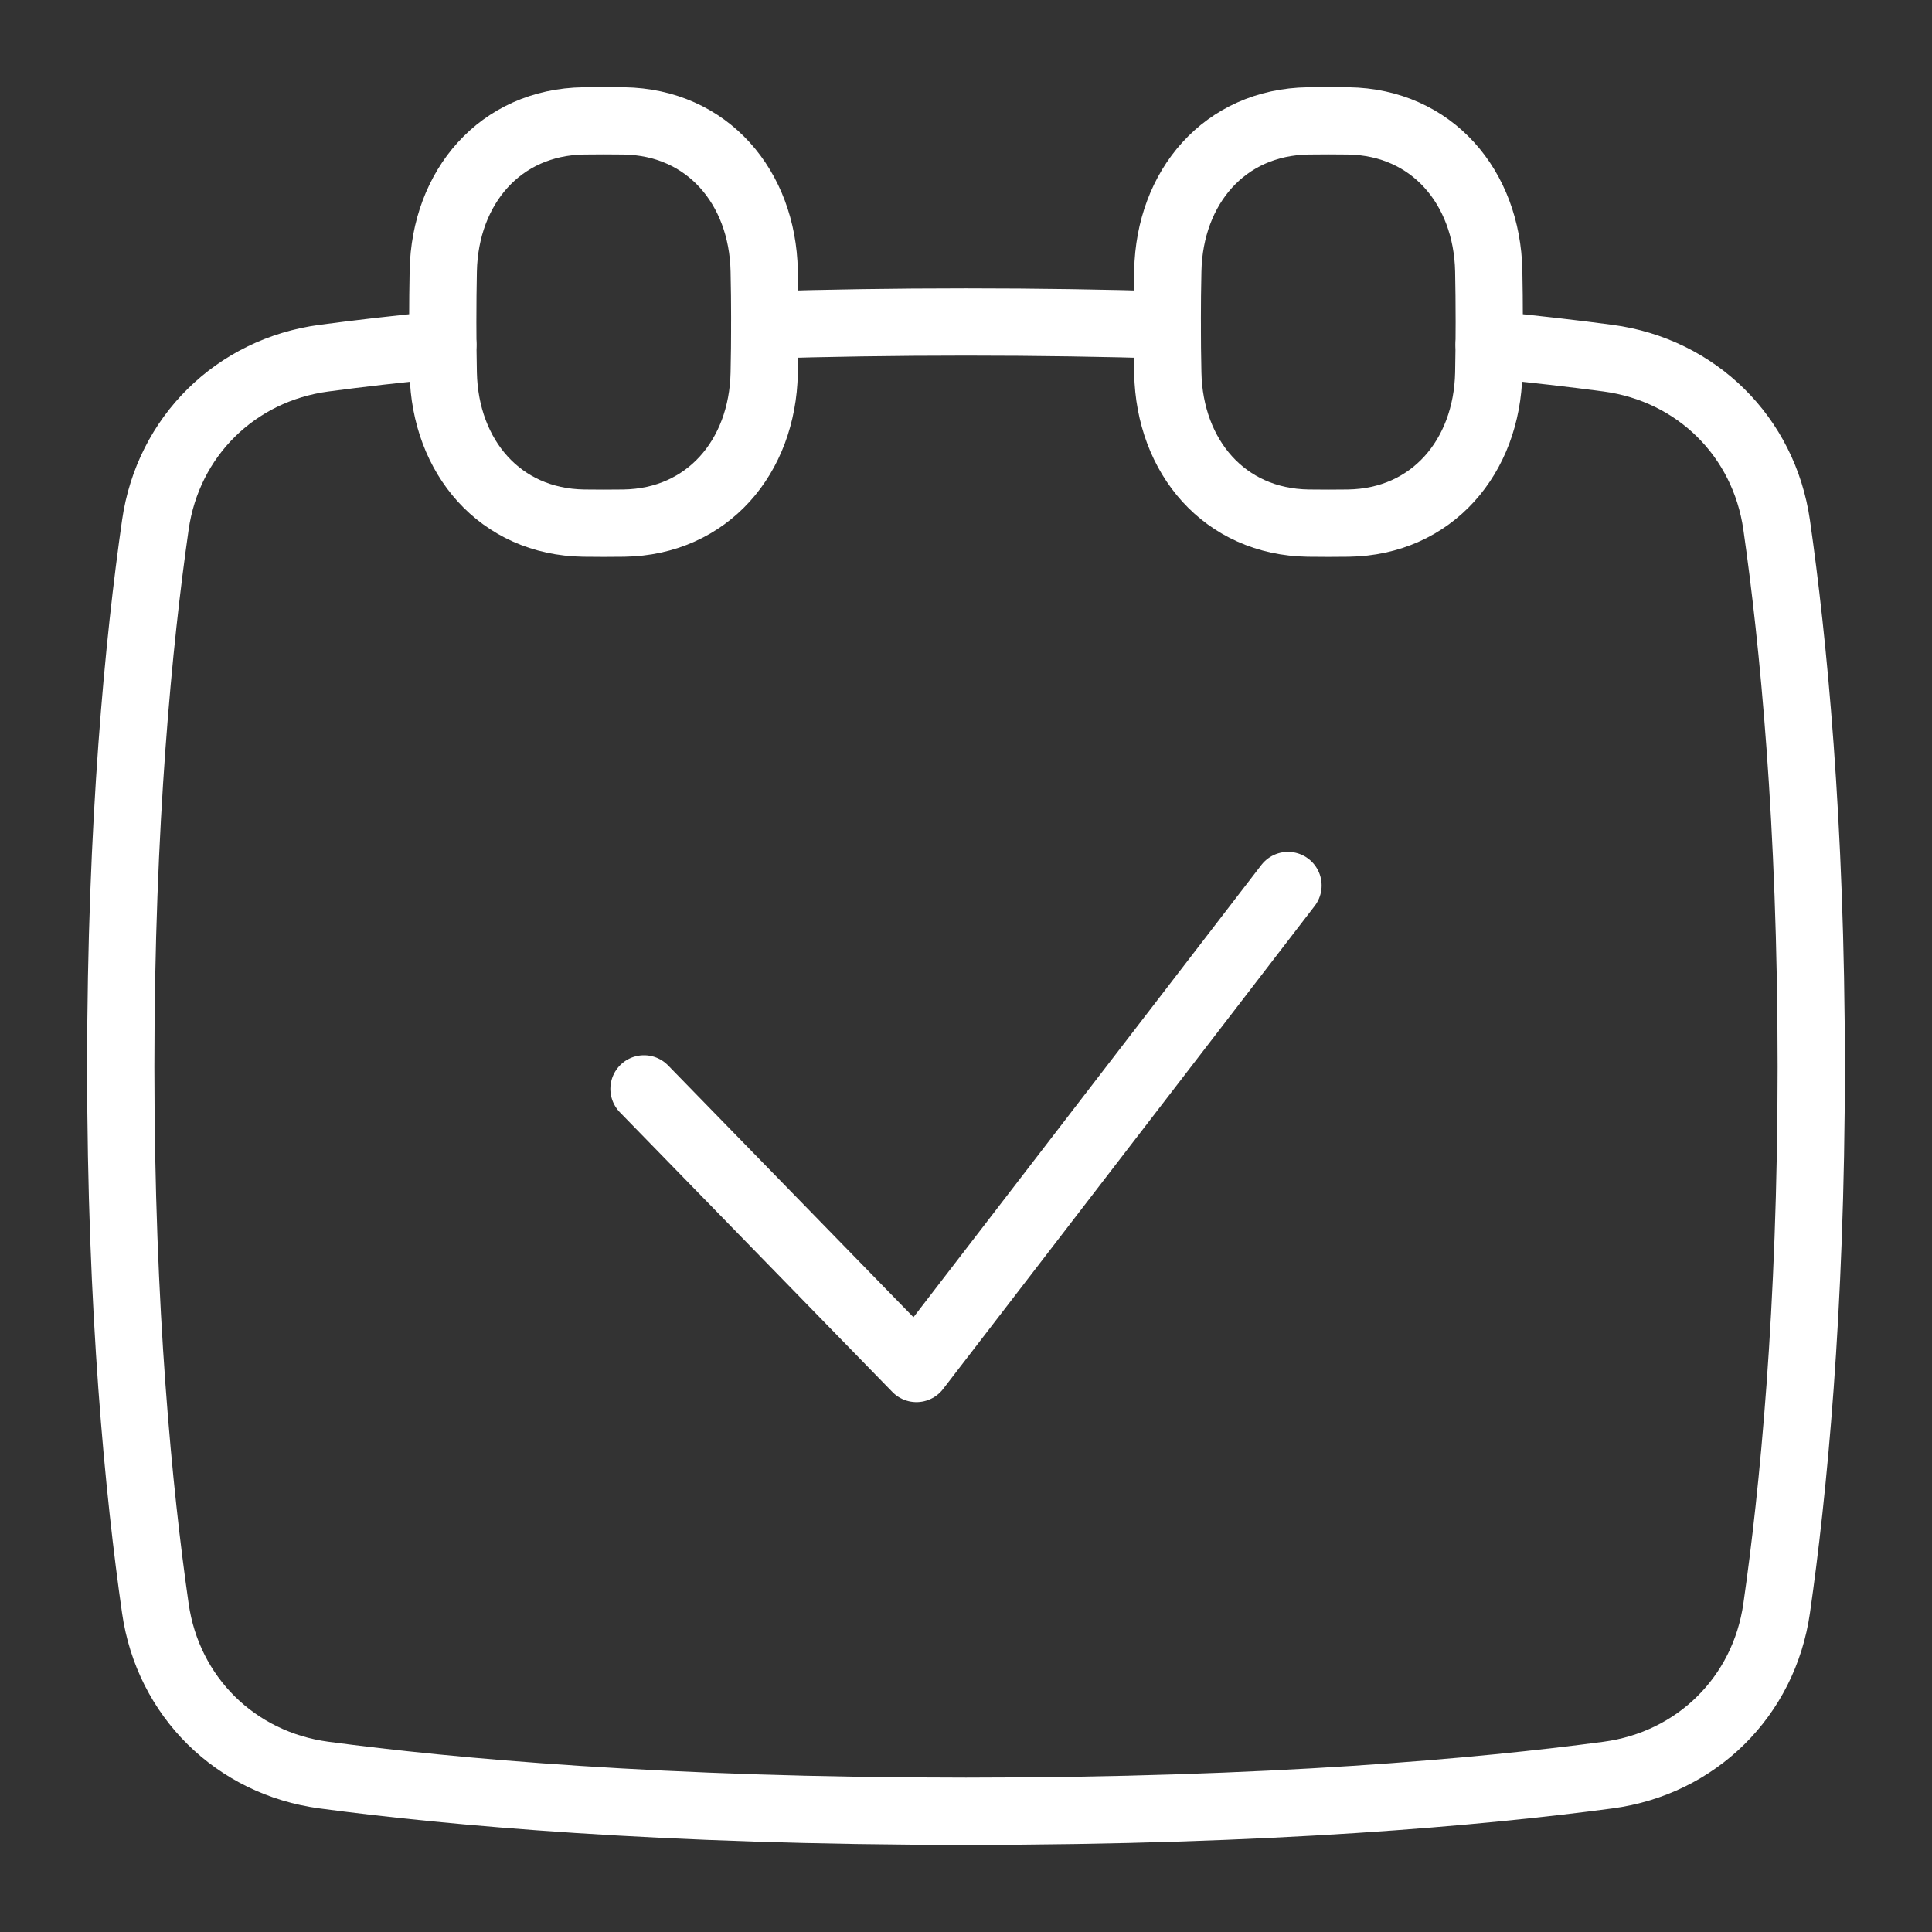
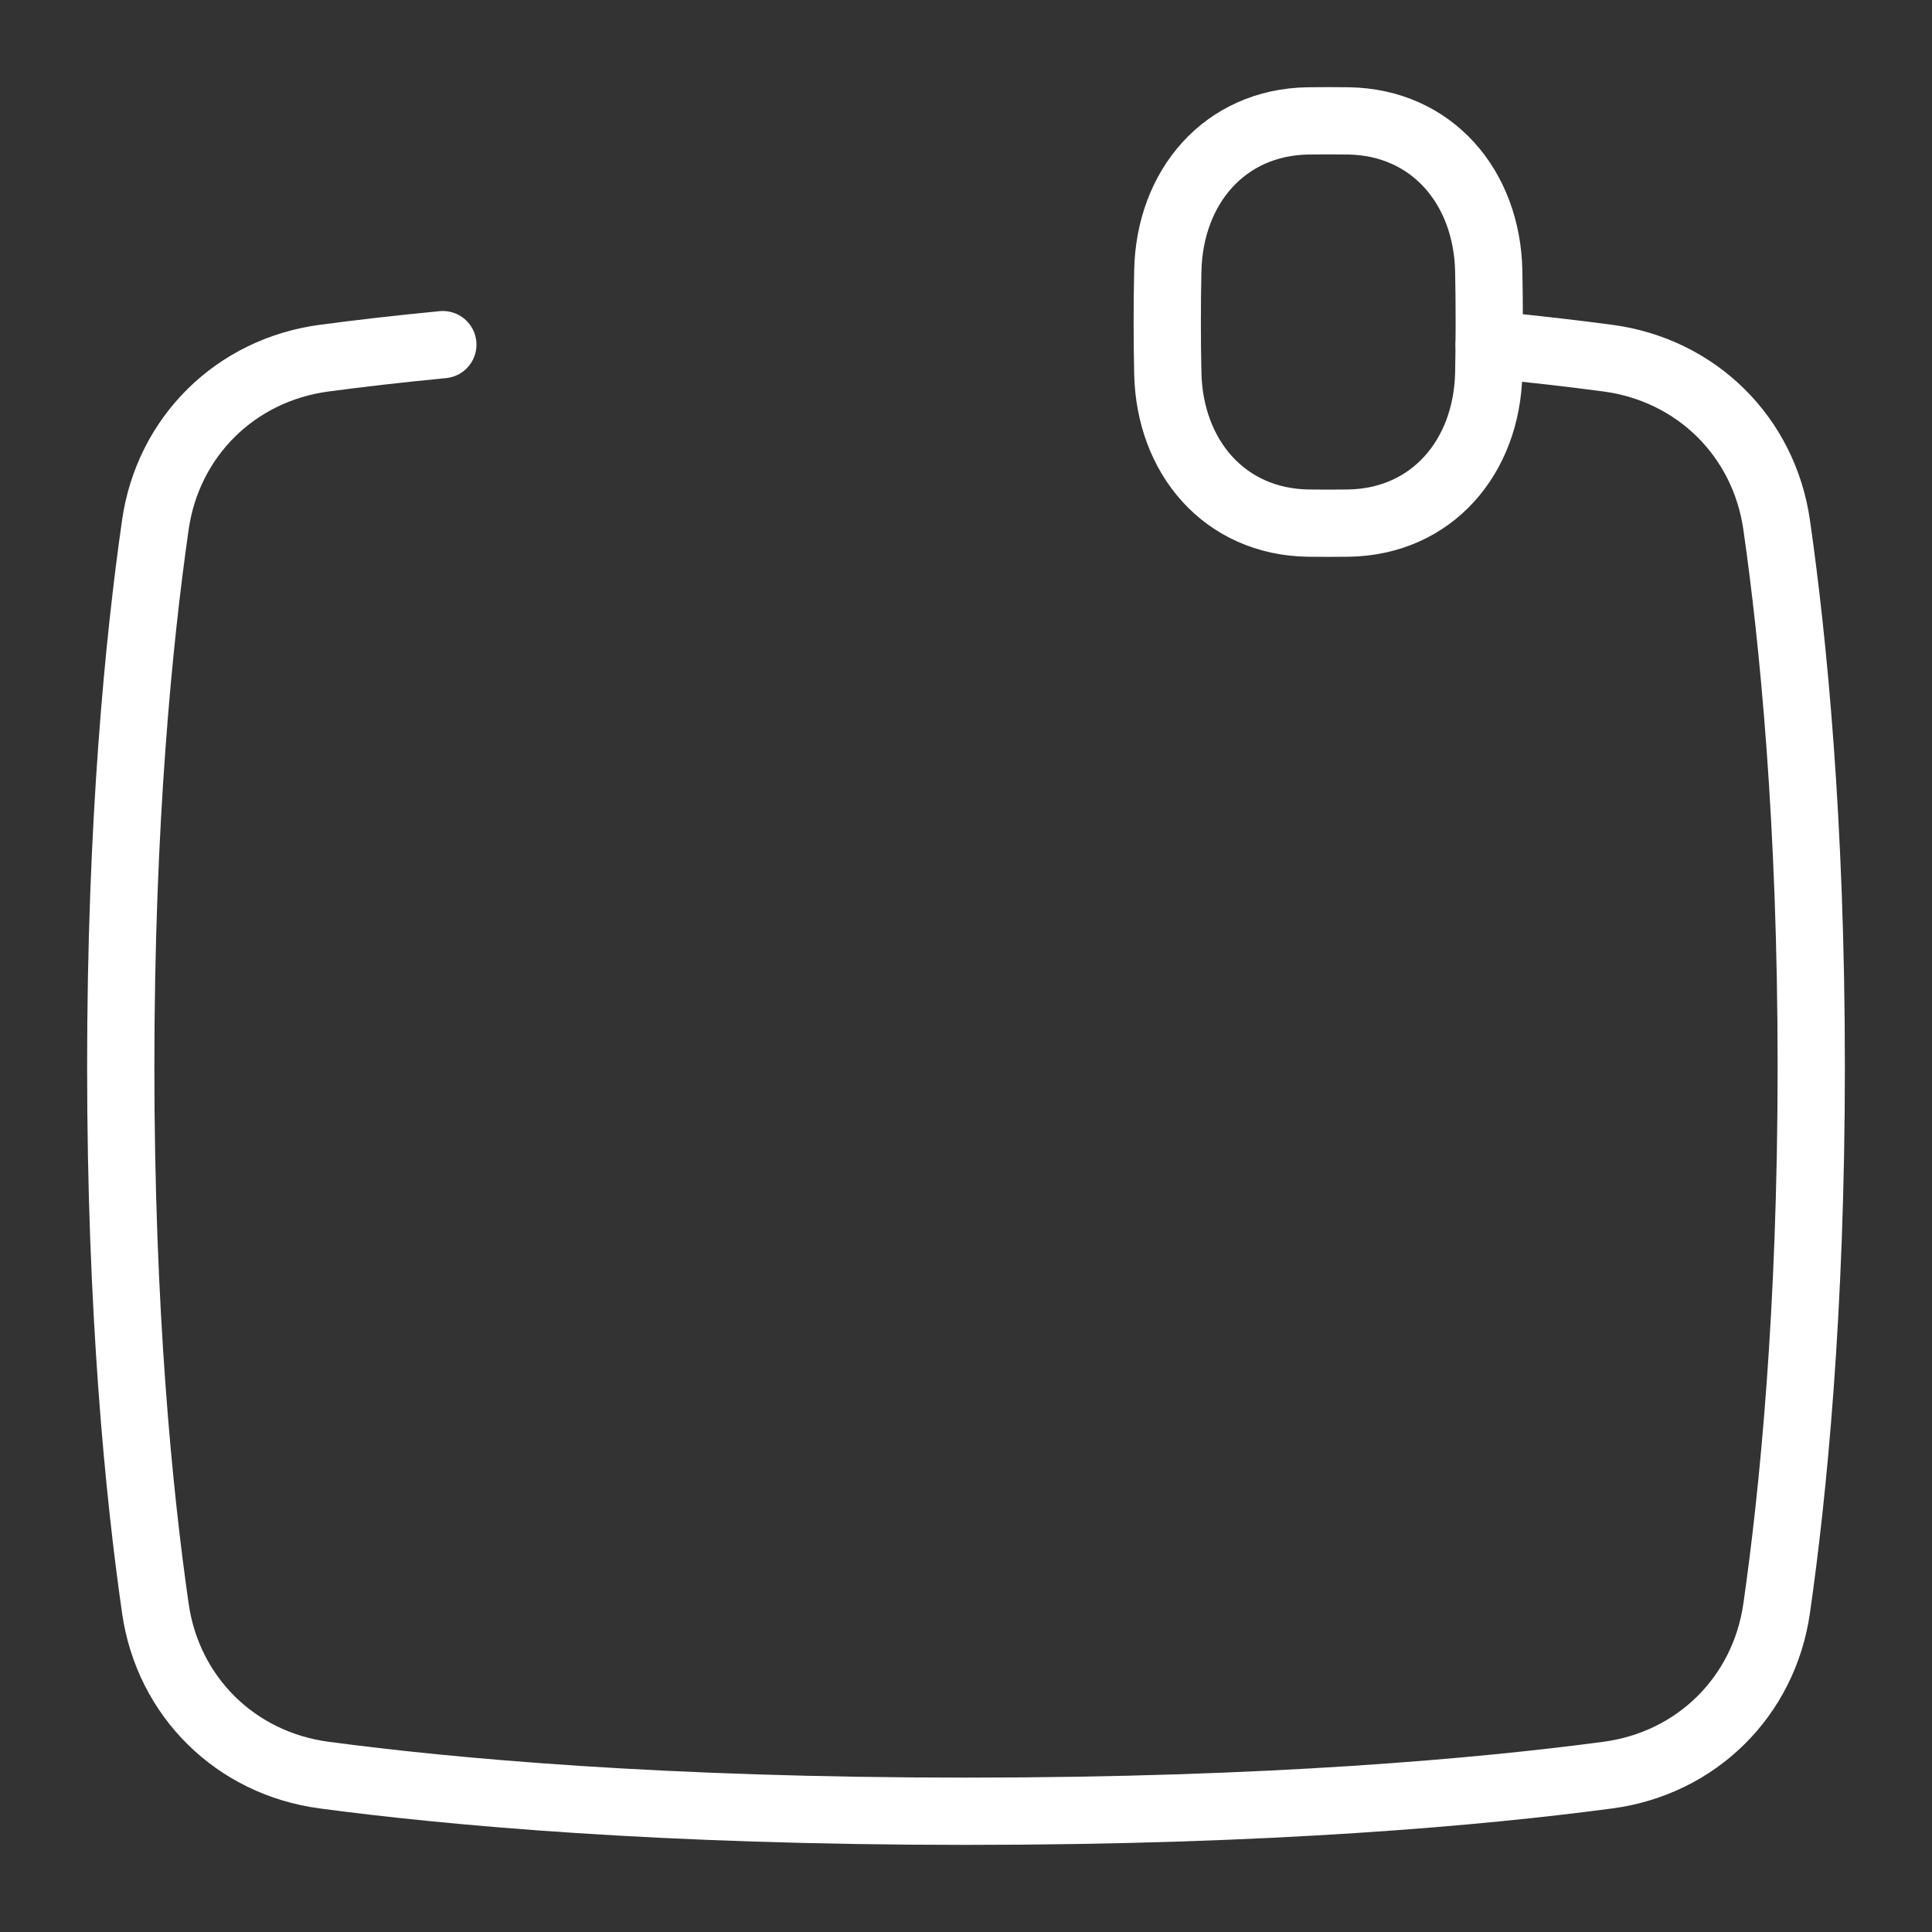
<svg xmlns="http://www.w3.org/2000/svg" width="42" height="42" viewBox="0 0 42 42" fill="none">
  <rect x="0" y="0" width="42" height="42" fill="#333333" stroke="none" />
-   <path d="M14 23.671L19.923 29.75L28 19.25" stroke="white" stroke-width="1.462" stroke-linecap="round" stroke-linejoin="round" />
  <path d="M9.627 7.492C8.633 7.588 7.773 7.689 7.045 7.786C5.121 8.043 3.652 9.491 3.377 11.412C3.02 13.901 2.625 17.86 2.625 23.188C2.625 28.516 3.02 32.475 3.377 34.963C3.652 36.885 5.121 38.333 7.045 38.589C9.784 38.954 14.378 39.375 21 39.375C27.622 39.375 32.216 38.954 34.955 38.589C36.879 38.333 38.348 36.885 38.623 34.963C38.98 32.475 39.375 28.516 39.375 23.188C39.375 17.86 38.98 13.901 38.623 11.412C38.348 9.491 36.879 8.043 34.955 7.786C34.227 7.689 33.367 7.588 32.373 7.492" stroke="white" stroke-width="1.462" stroke-linecap="round" stroke-linejoin="round" />
-   <path d="M25.375 7.065C24.029 7.024 22.572 7 21 7C19.428 7 17.971 7.024 16.625 7.065" stroke="white" stroke-width="1.462" stroke-linecap="round" stroke-linejoin="round" />
  <path d="M25.387 8.111C25.424 9.931 26.619 11.344 28.439 11.372C28.578 11.374 28.723 11.375 28.875 11.375C29.027 11.375 29.172 11.374 29.311 11.372C31.131 11.344 32.326 9.931 32.364 8.111C32.371 7.765 32.375 7.394 32.375 7C32.375 6.606 32.371 6.235 32.364 5.889C32.326 4.069 31.131 2.656 29.311 2.628C29.172 2.626 29.027 2.625 28.875 2.625C28.723 2.625 28.578 2.626 28.439 2.628C26.619 2.656 25.424 4.069 25.387 5.889C25.379 6.235 25.375 6.606 25.375 7C25.375 7.394 25.379 7.765 25.387 8.111Z" stroke="white" stroke-width="1.462" stroke-linecap="round" stroke-linejoin="round" />
-   <path d="M9.636 8.111C9.674 9.931 10.869 11.344 12.689 11.372C12.828 11.374 12.973 11.375 13.125 11.375C13.277 11.375 13.422 11.374 13.561 11.372C15.381 11.344 16.576 9.931 16.613 8.111C16.621 7.765 16.625 7.394 16.625 7C16.625 6.606 16.621 6.235 16.613 5.889C16.576 4.069 15.381 2.656 13.561 2.628C13.422 2.626 13.277 2.625 13.125 2.625C12.973 2.625 12.828 2.626 12.689 2.628C10.869 2.656 9.674 4.069 9.636 5.889C9.629 6.235 9.625 6.606 9.625 7C9.625 7.394 9.629 7.765 9.636 8.111Z" stroke="white" stroke-width="1.462" stroke-linecap="round" stroke-linejoin="round" />
</svg>